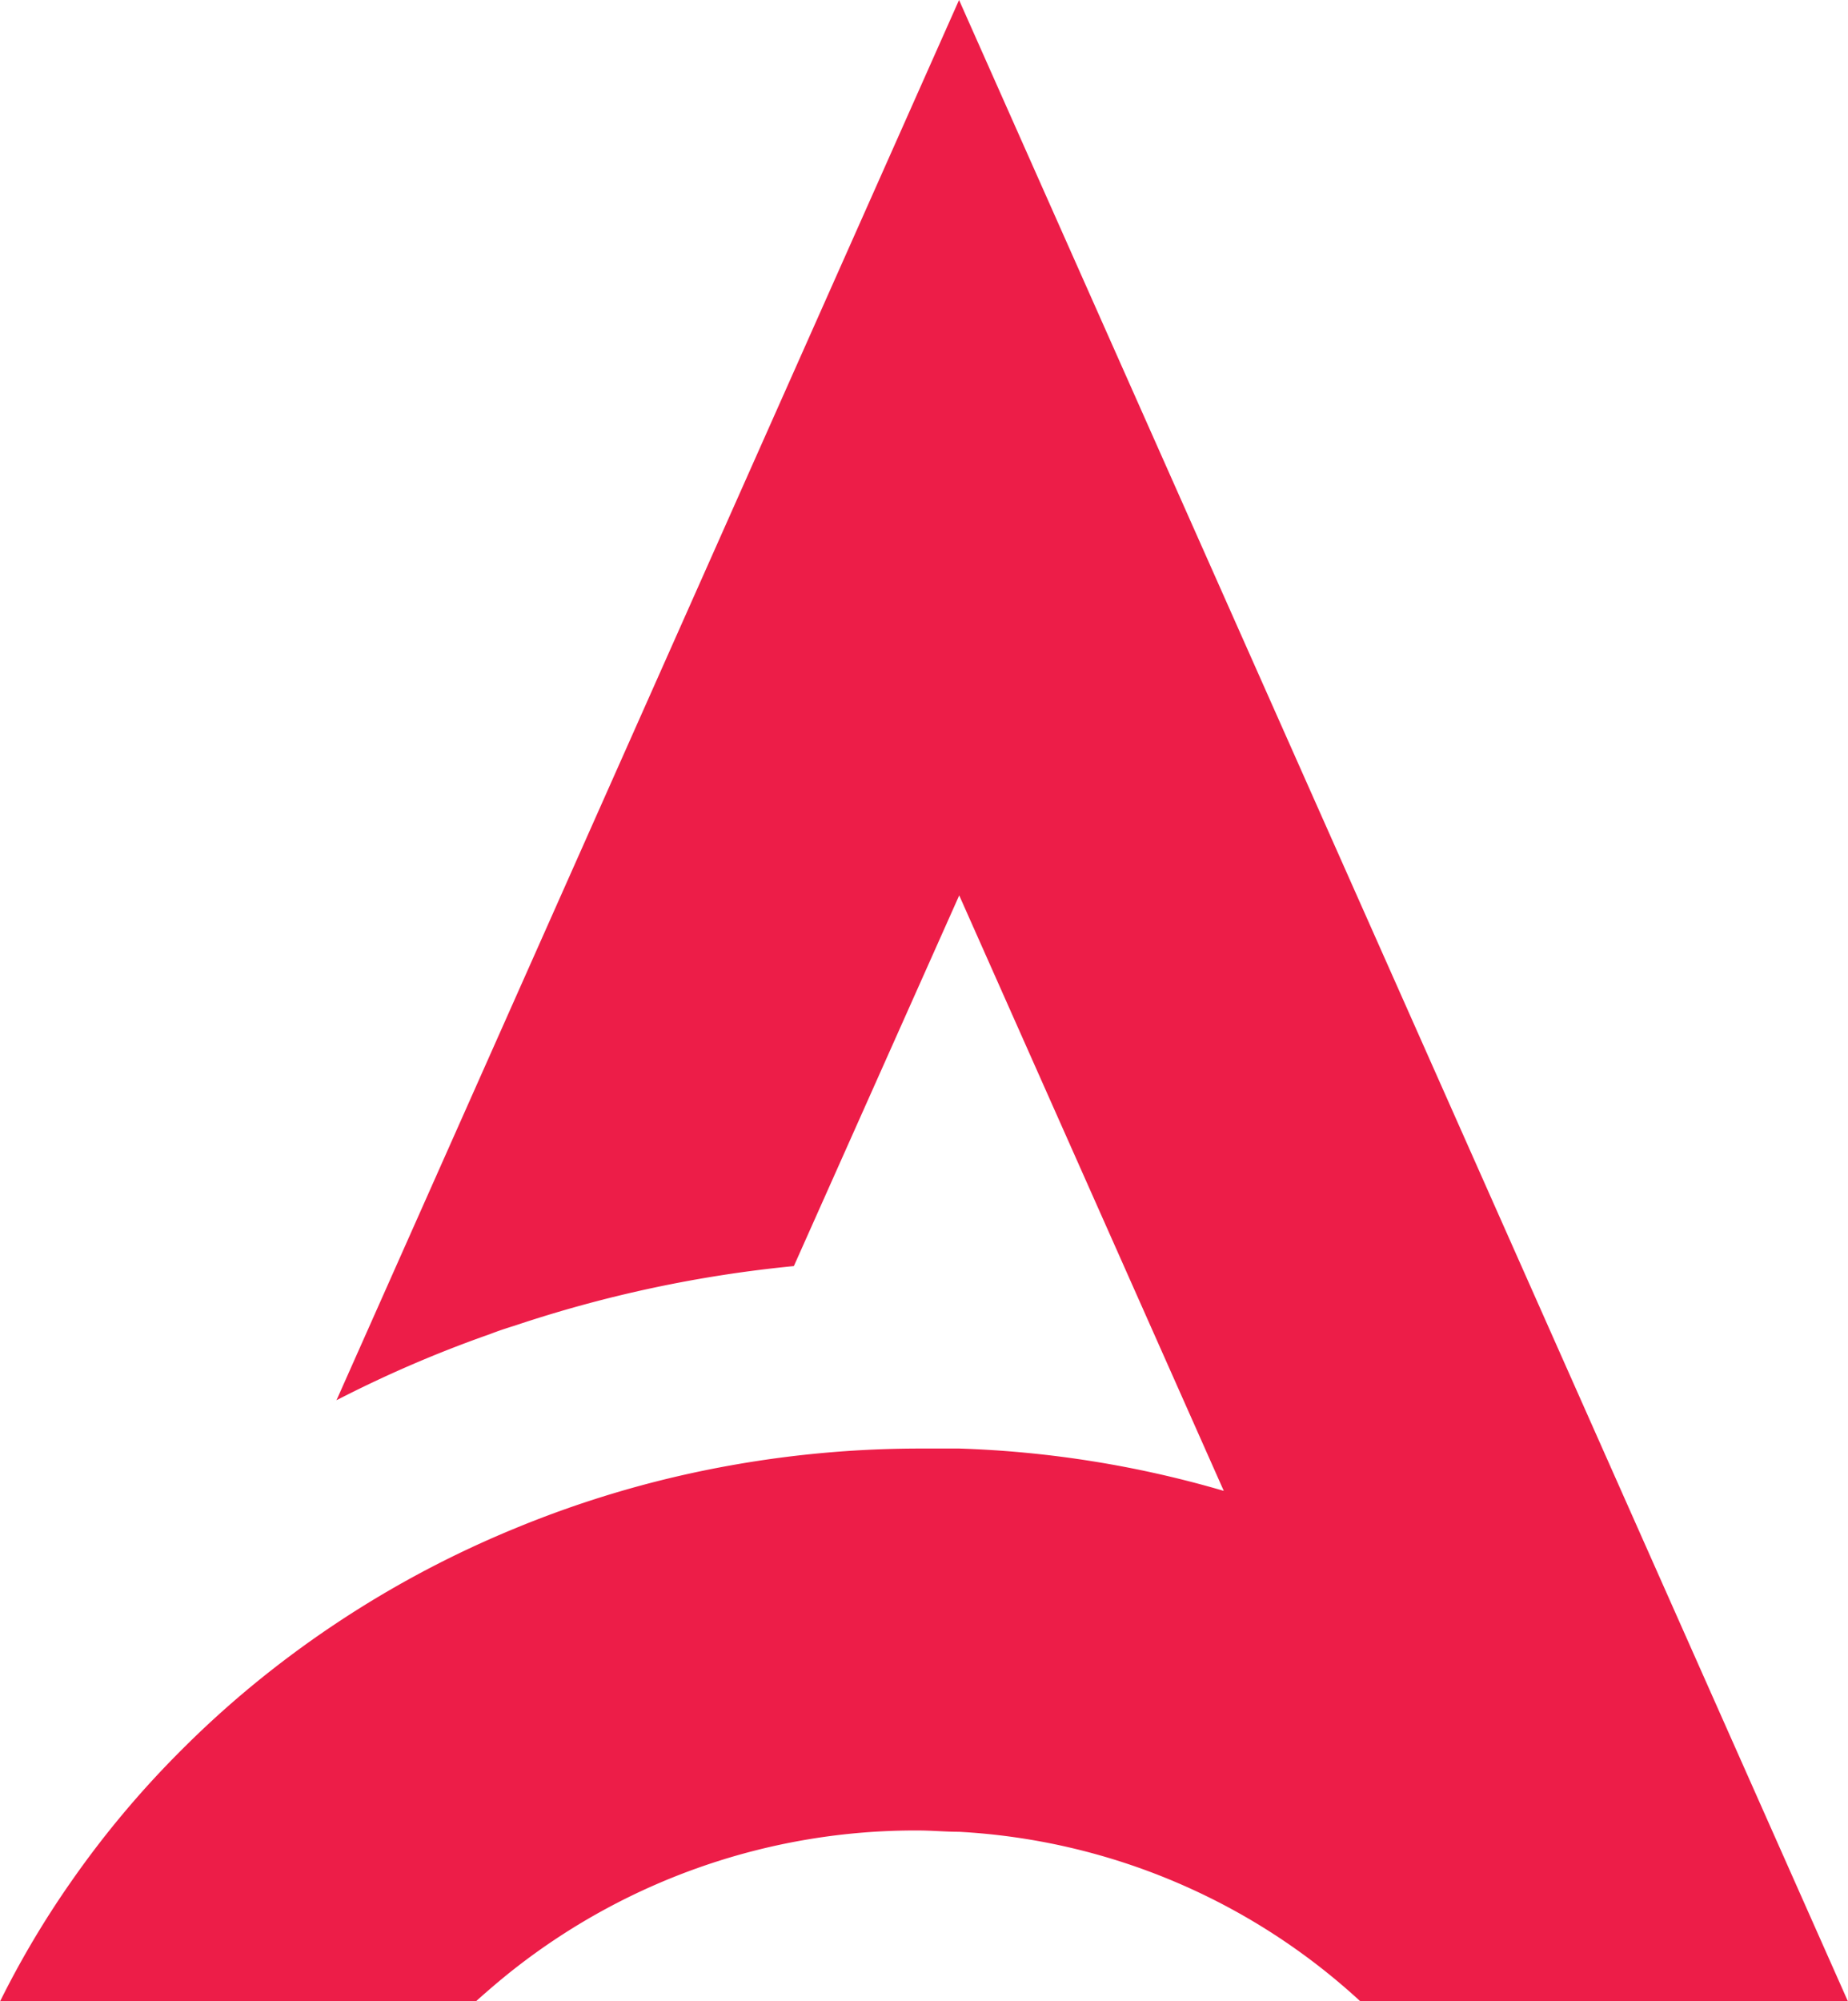
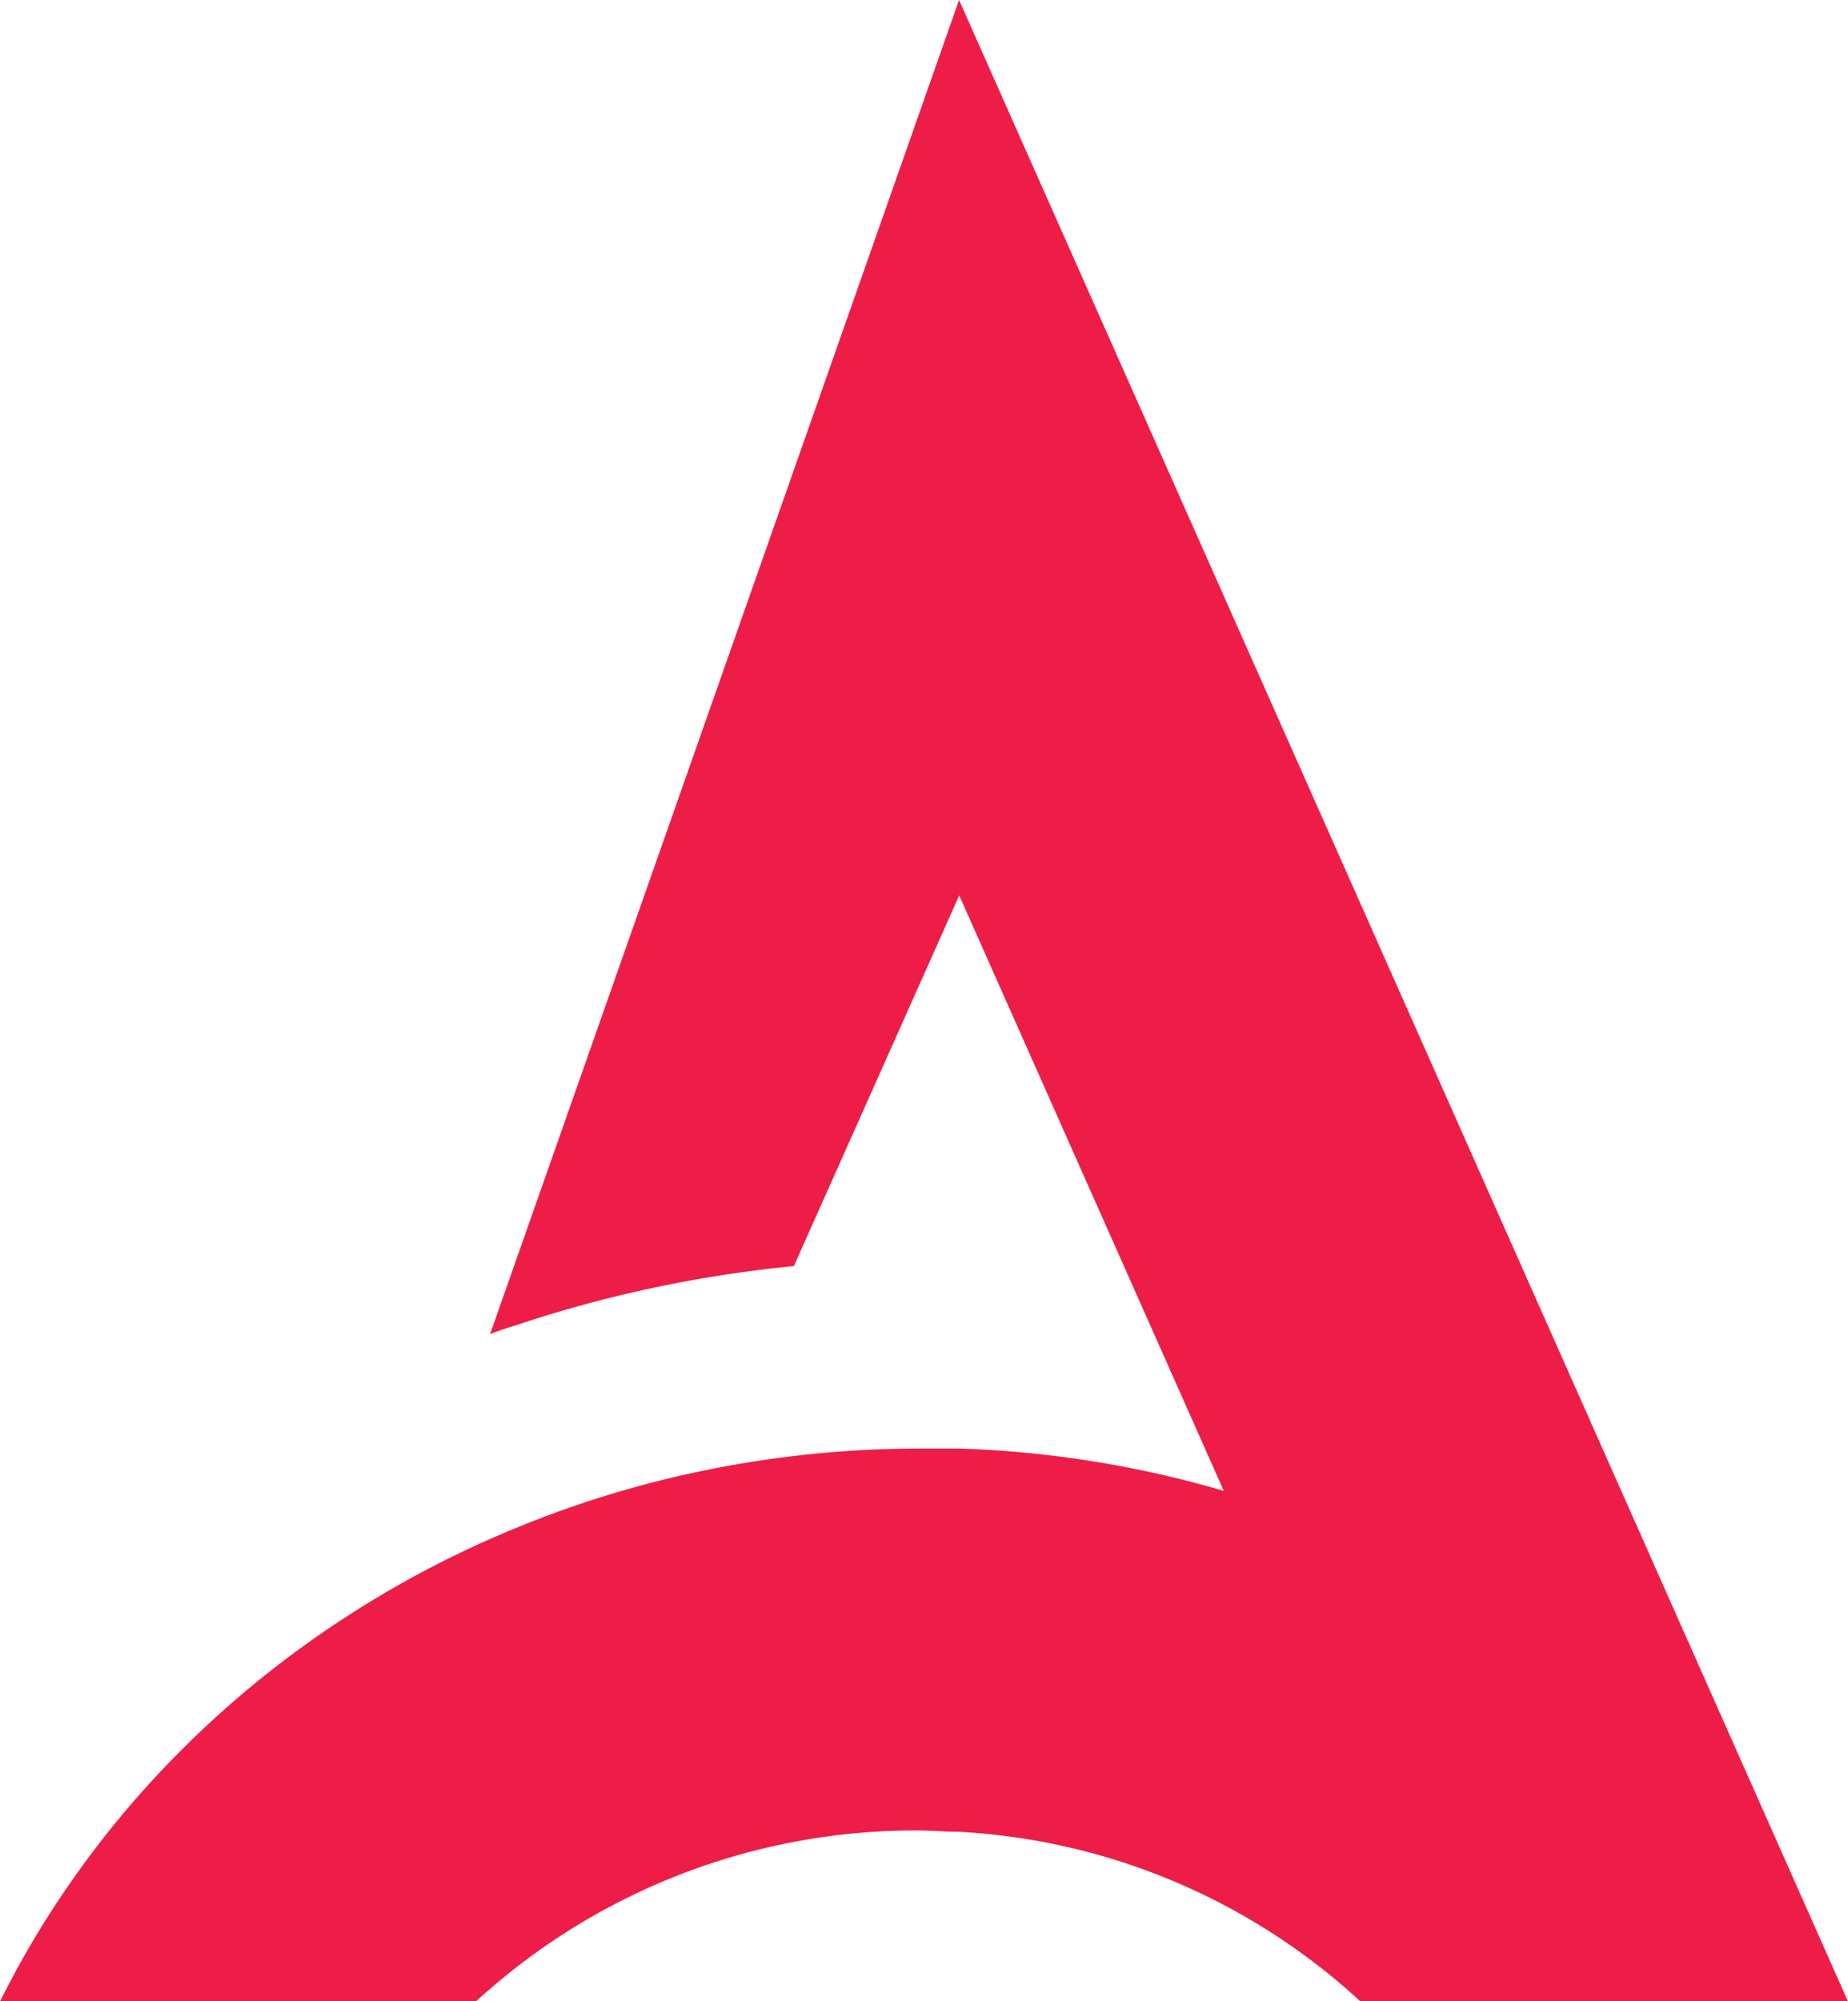
<svg xmlns="http://www.w3.org/2000/svg" id="Layer_1" data-name="Layer 1" viewBox="0 0 111.76 120.98">
  <defs>
    <style>.cls-1{fill:#ed1d48;}</style>
  </defs>
  <title>Logo icon</title>
-   <path class="cls-1" d="M111.76,121H82.28A38.93,38.93,0,0,0,58,110.74c-.82,0-1.65-.08-2.49-.08A39.32,39.32,0,0,0,31.14,119c-.82.64-1.61,1.32-2.37,2H0a56.12,56.12,0,0,1,4.27-7.2,58.21,58.21,0,0,1,6.79-8.09,59.49,59.49,0,0,1,5.52-4.87,62.08,62.08,0,0,1,14.56-8.44,63.11,63.11,0,0,1,11.43-3.5,65.21,65.21,0,0,1,13.14-1.33c.77,0,1.54,0,2.3,0a64.24,64.24,0,0,1,16,2.56l-16-36-10,22.41a76.47,76.47,0,0,0-16.91,3.61c-.49.15-1,.32-1.46.5a73.23,73.23,0,0,0-9.29,4L58,0,84.88,60.49h0Z" />
+   <path class="cls-1" d="M111.76,121H82.28A38.93,38.93,0,0,0,58,110.74c-.82,0-1.65-.08-2.49-.08A39.32,39.32,0,0,0,31.14,119c-.82.64-1.61,1.32-2.37,2H0a56.12,56.12,0,0,1,4.27-7.2,58.21,58.21,0,0,1,6.79-8.09,59.49,59.49,0,0,1,5.52-4.87,62.08,62.08,0,0,1,14.56-8.44,63.11,63.11,0,0,1,11.43-3.5,65.21,65.21,0,0,1,13.14-1.33c.77,0,1.54,0,2.3,0a64.24,64.24,0,0,1,16,2.56l-16-36-10,22.41a76.47,76.47,0,0,0-16.91,3.61c-.49.15-1,.32-1.46.5L58,0,84.88,60.49h0Z" />
</svg>